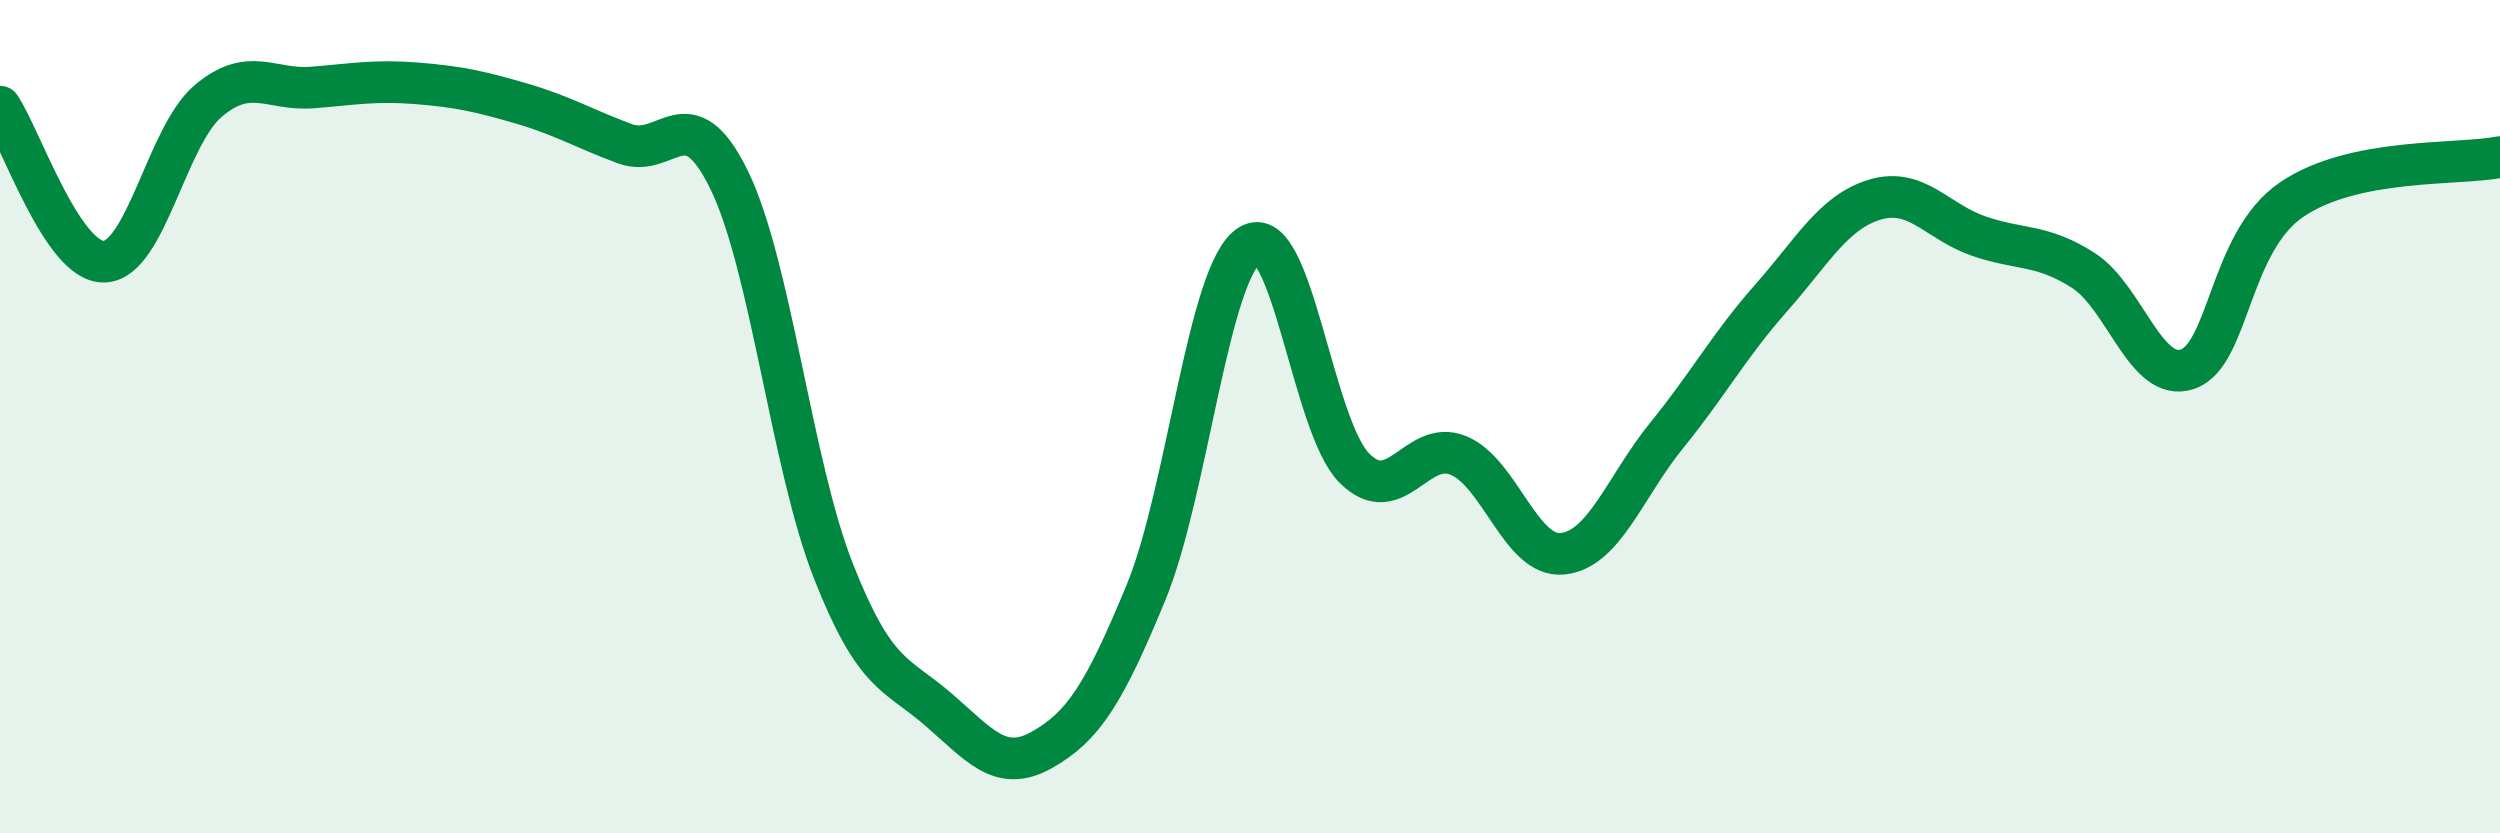
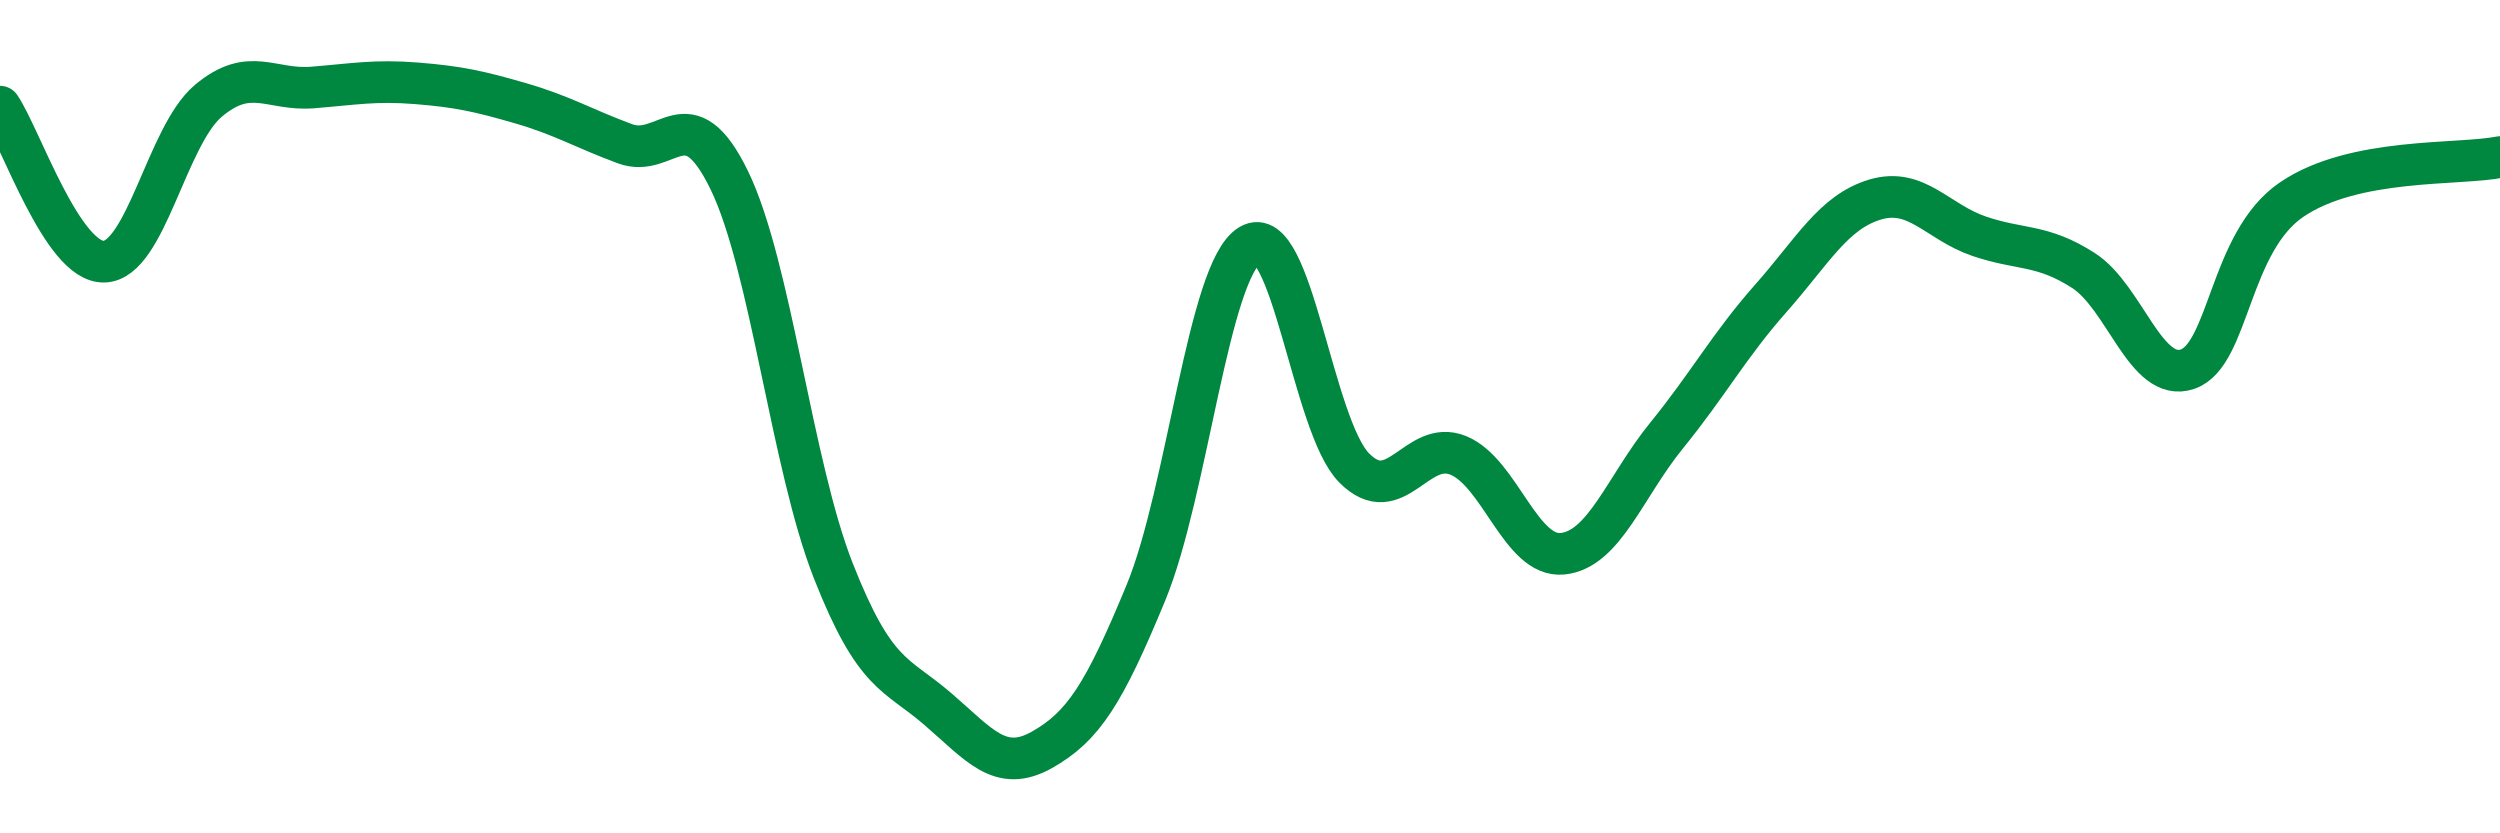
<svg xmlns="http://www.w3.org/2000/svg" width="60" height="20" viewBox="0 0 60 20">
-   <path d="M 0,2.56 C 0.5,3.3 1.5,6.31 2.5,6.28 C 3.5,6.25 4,3.26 5,2.42 C 6,1.58 6.5,2.18 7.5,2.1 C 8.5,2.02 9,1.92 10,2 C 11,2.08 11.5,2.19 12.5,2.48 C 13.5,2.77 14,3.08 15,3.45 C 16,3.82 16.5,2.27 17.5,4.32 C 18.5,6.37 19,11.16 20,13.7 C 21,16.24 21.5,16.15 22.5,17.01 C 23.5,17.87 24,18.56 25,18 C 26,17.44 26.5,16.65 27.5,14.23 C 28.5,11.81 29,6.48 30,5.88 C 31,5.28 31.5,10.22 32.5,11.23 C 33.5,12.24 34,10.52 35,10.93 C 36,11.34 36.5,13.39 37.5,13.29 C 38.5,13.19 39,11.68 40,10.45 C 41,9.22 41.5,8.29 42.5,7.16 C 43.5,6.03 44,5.09 45,4.79 C 46,4.49 46.5,5.33 47.5,5.67 C 48.5,6.01 49,5.85 50,6.49 C 51,7.13 51.5,9.2 52.5,8.86 C 53.5,8.52 53.5,5.81 55,4.79 C 56.5,3.77 59,3.97 60,3.77L60 20L0 20Z" fill="#008740" opacity="0.1" stroke-linecap="round" stroke-linejoin="round" />
  <path d="M 0,2.56 C 0.5,3.3 1.5,6.31 2.5,6.28 C 3.5,6.25 4,3.26 5,2.42 C 6,1.58 6.5,2.18 7.5,2.1 C 8.5,2.02 9,1.92 10,2 C 11,2.08 11.5,2.19 12.5,2.48 C 13.5,2.77 14,3.08 15,3.45 C 16,3.82 16.5,2.27 17.5,4.32 C 18.5,6.37 19,11.16 20,13.7 C 21,16.24 21.5,16.15 22.5,17.01 C 23.5,17.87 24,18.56 25,18 C 26,17.44 26.5,16.65 27.5,14.23 C 28.5,11.81 29,6.48 30,5.88 C 31,5.28 31.5,10.22 32.5,11.23 C 33.5,12.24 34,10.52 35,10.93 C 36,11.34 36.5,13.39 37.5,13.29 C 38.5,13.19 39,11.68 40,10.45 C 41,9.22 41.5,8.29 42.5,7.16 C 43.5,6.03 44,5.09 45,4.79 C 46,4.49 46.5,5.33 47.5,5.67 C 48.5,6.01 49,5.85 50,6.49 C 51,7.13 51.5,9.2 52.5,8.86 C 53.5,8.52 53.5,5.81 55,4.79 C 56.5,3.77 59,3.97 60,3.77" stroke="#008740" stroke-width="1" fill="none" stroke-linecap="round" stroke-linejoin="round" />
</svg>